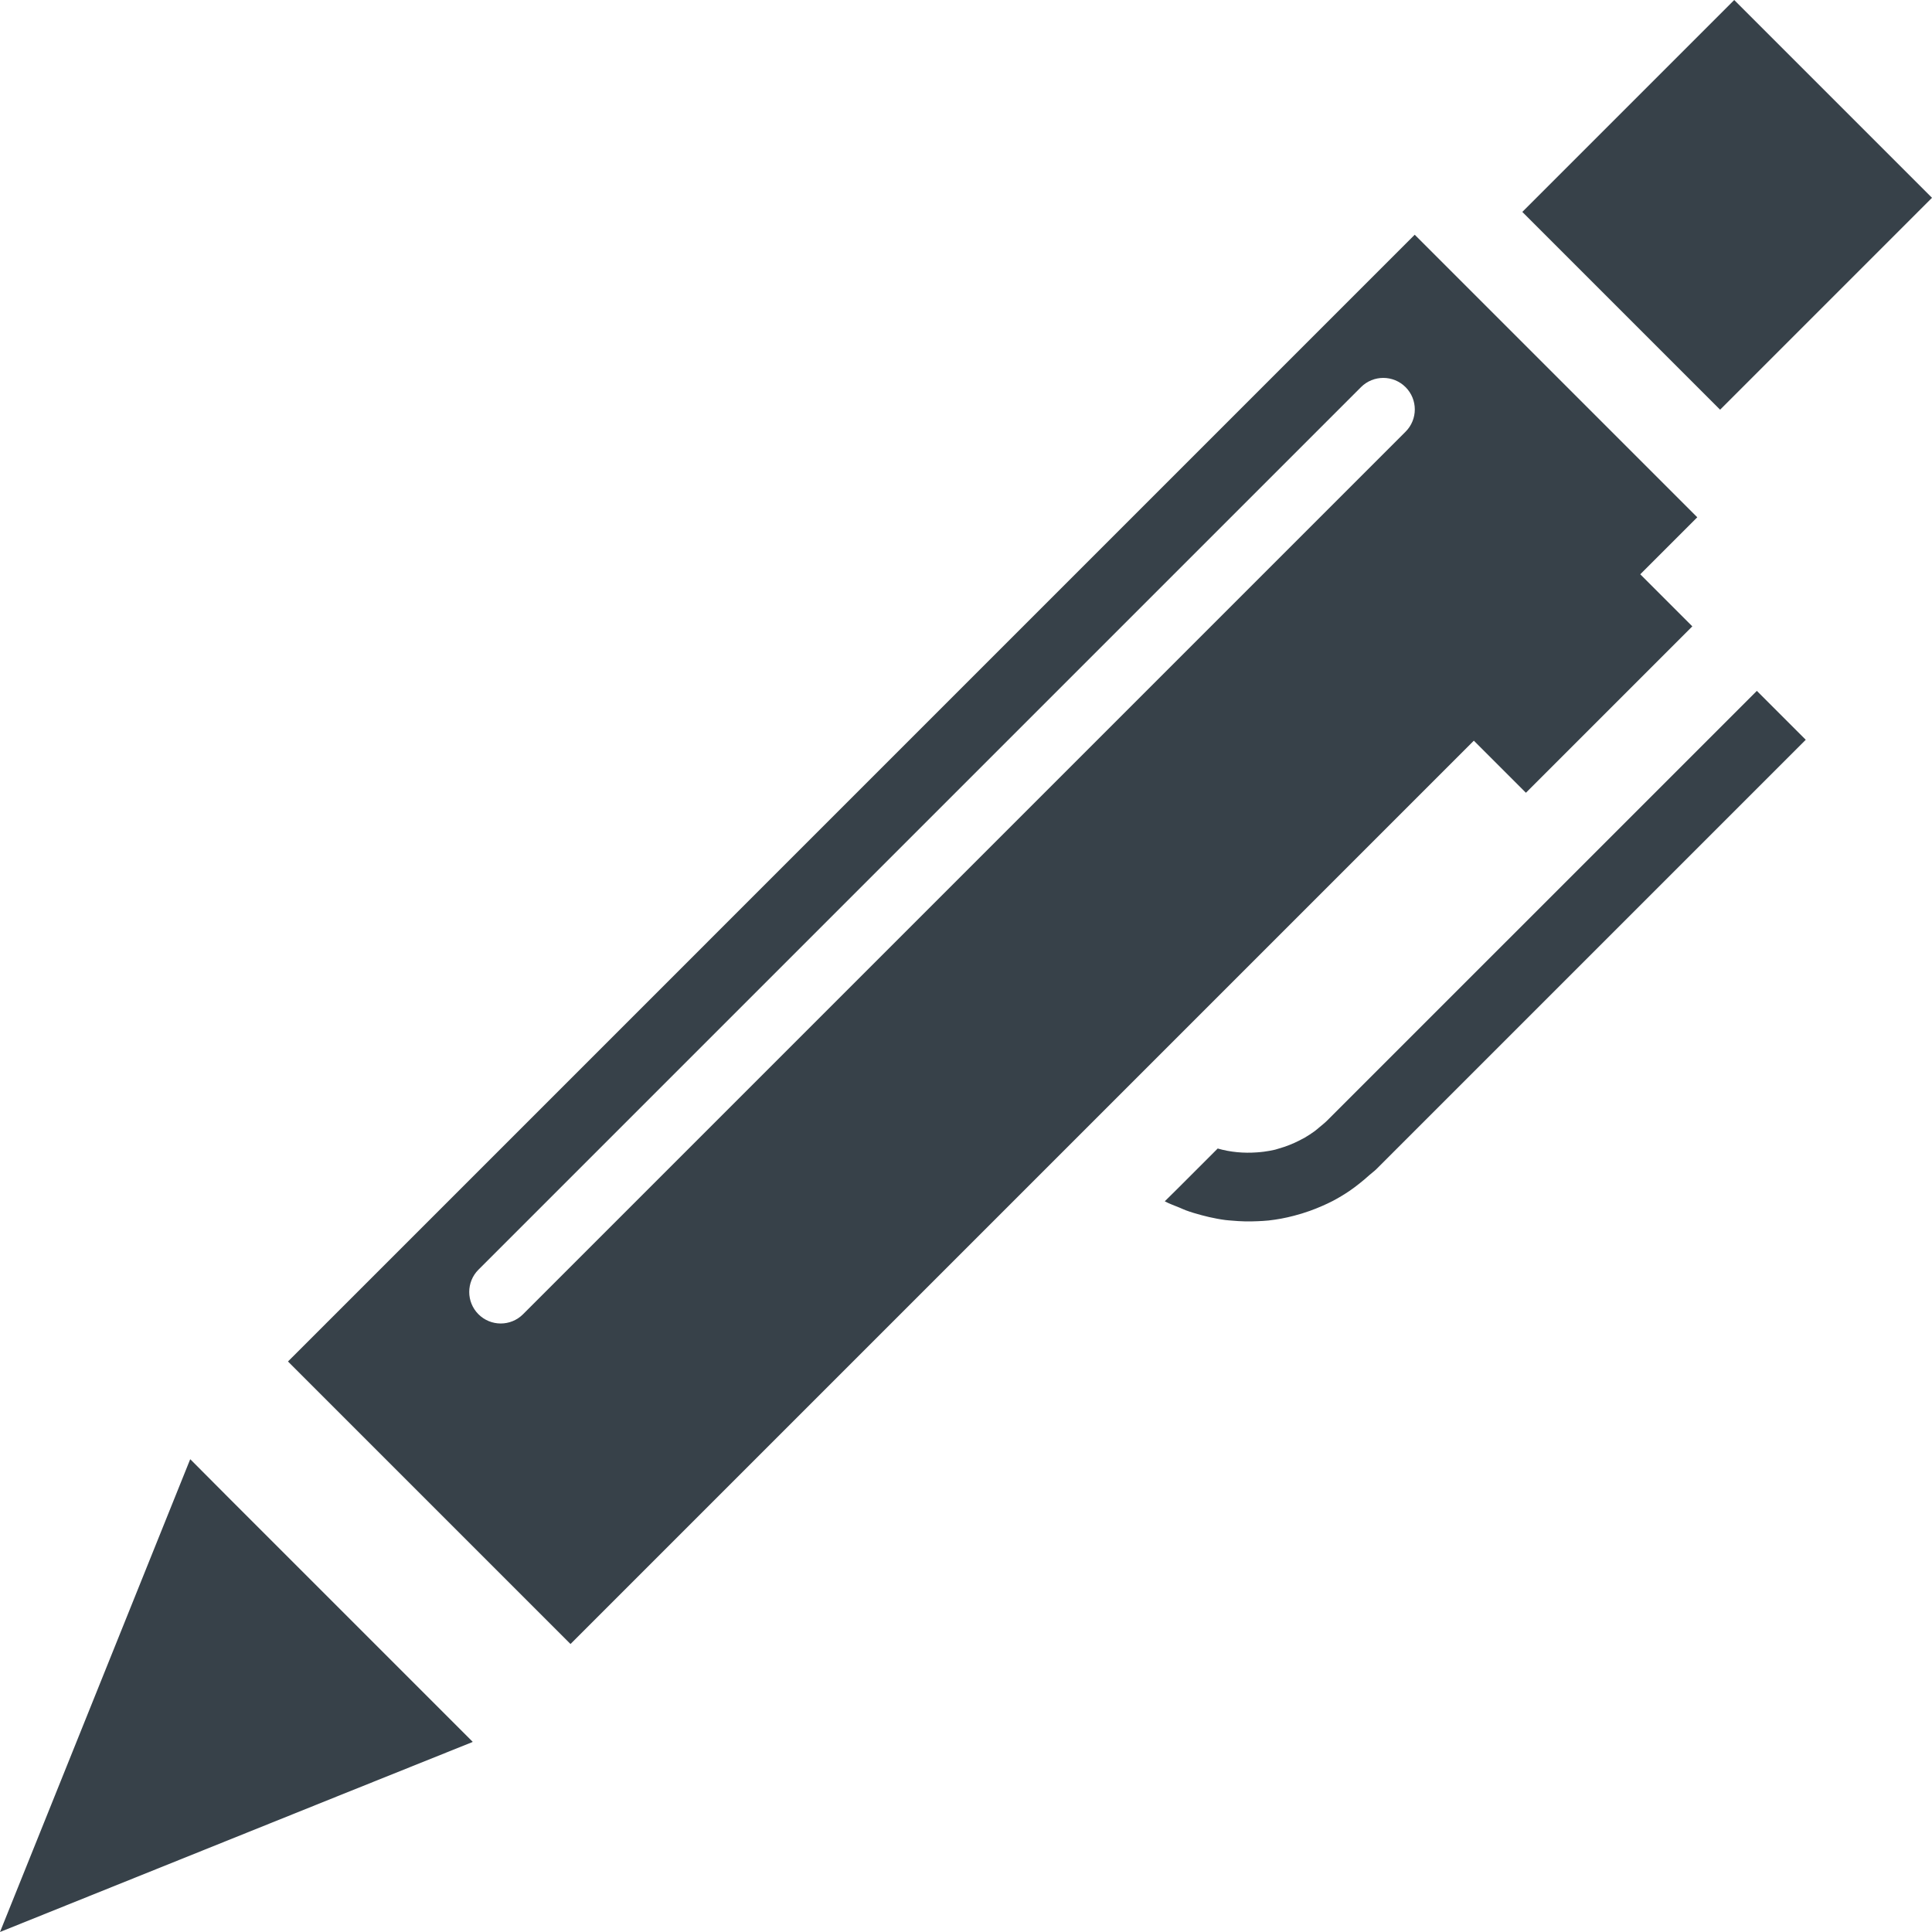
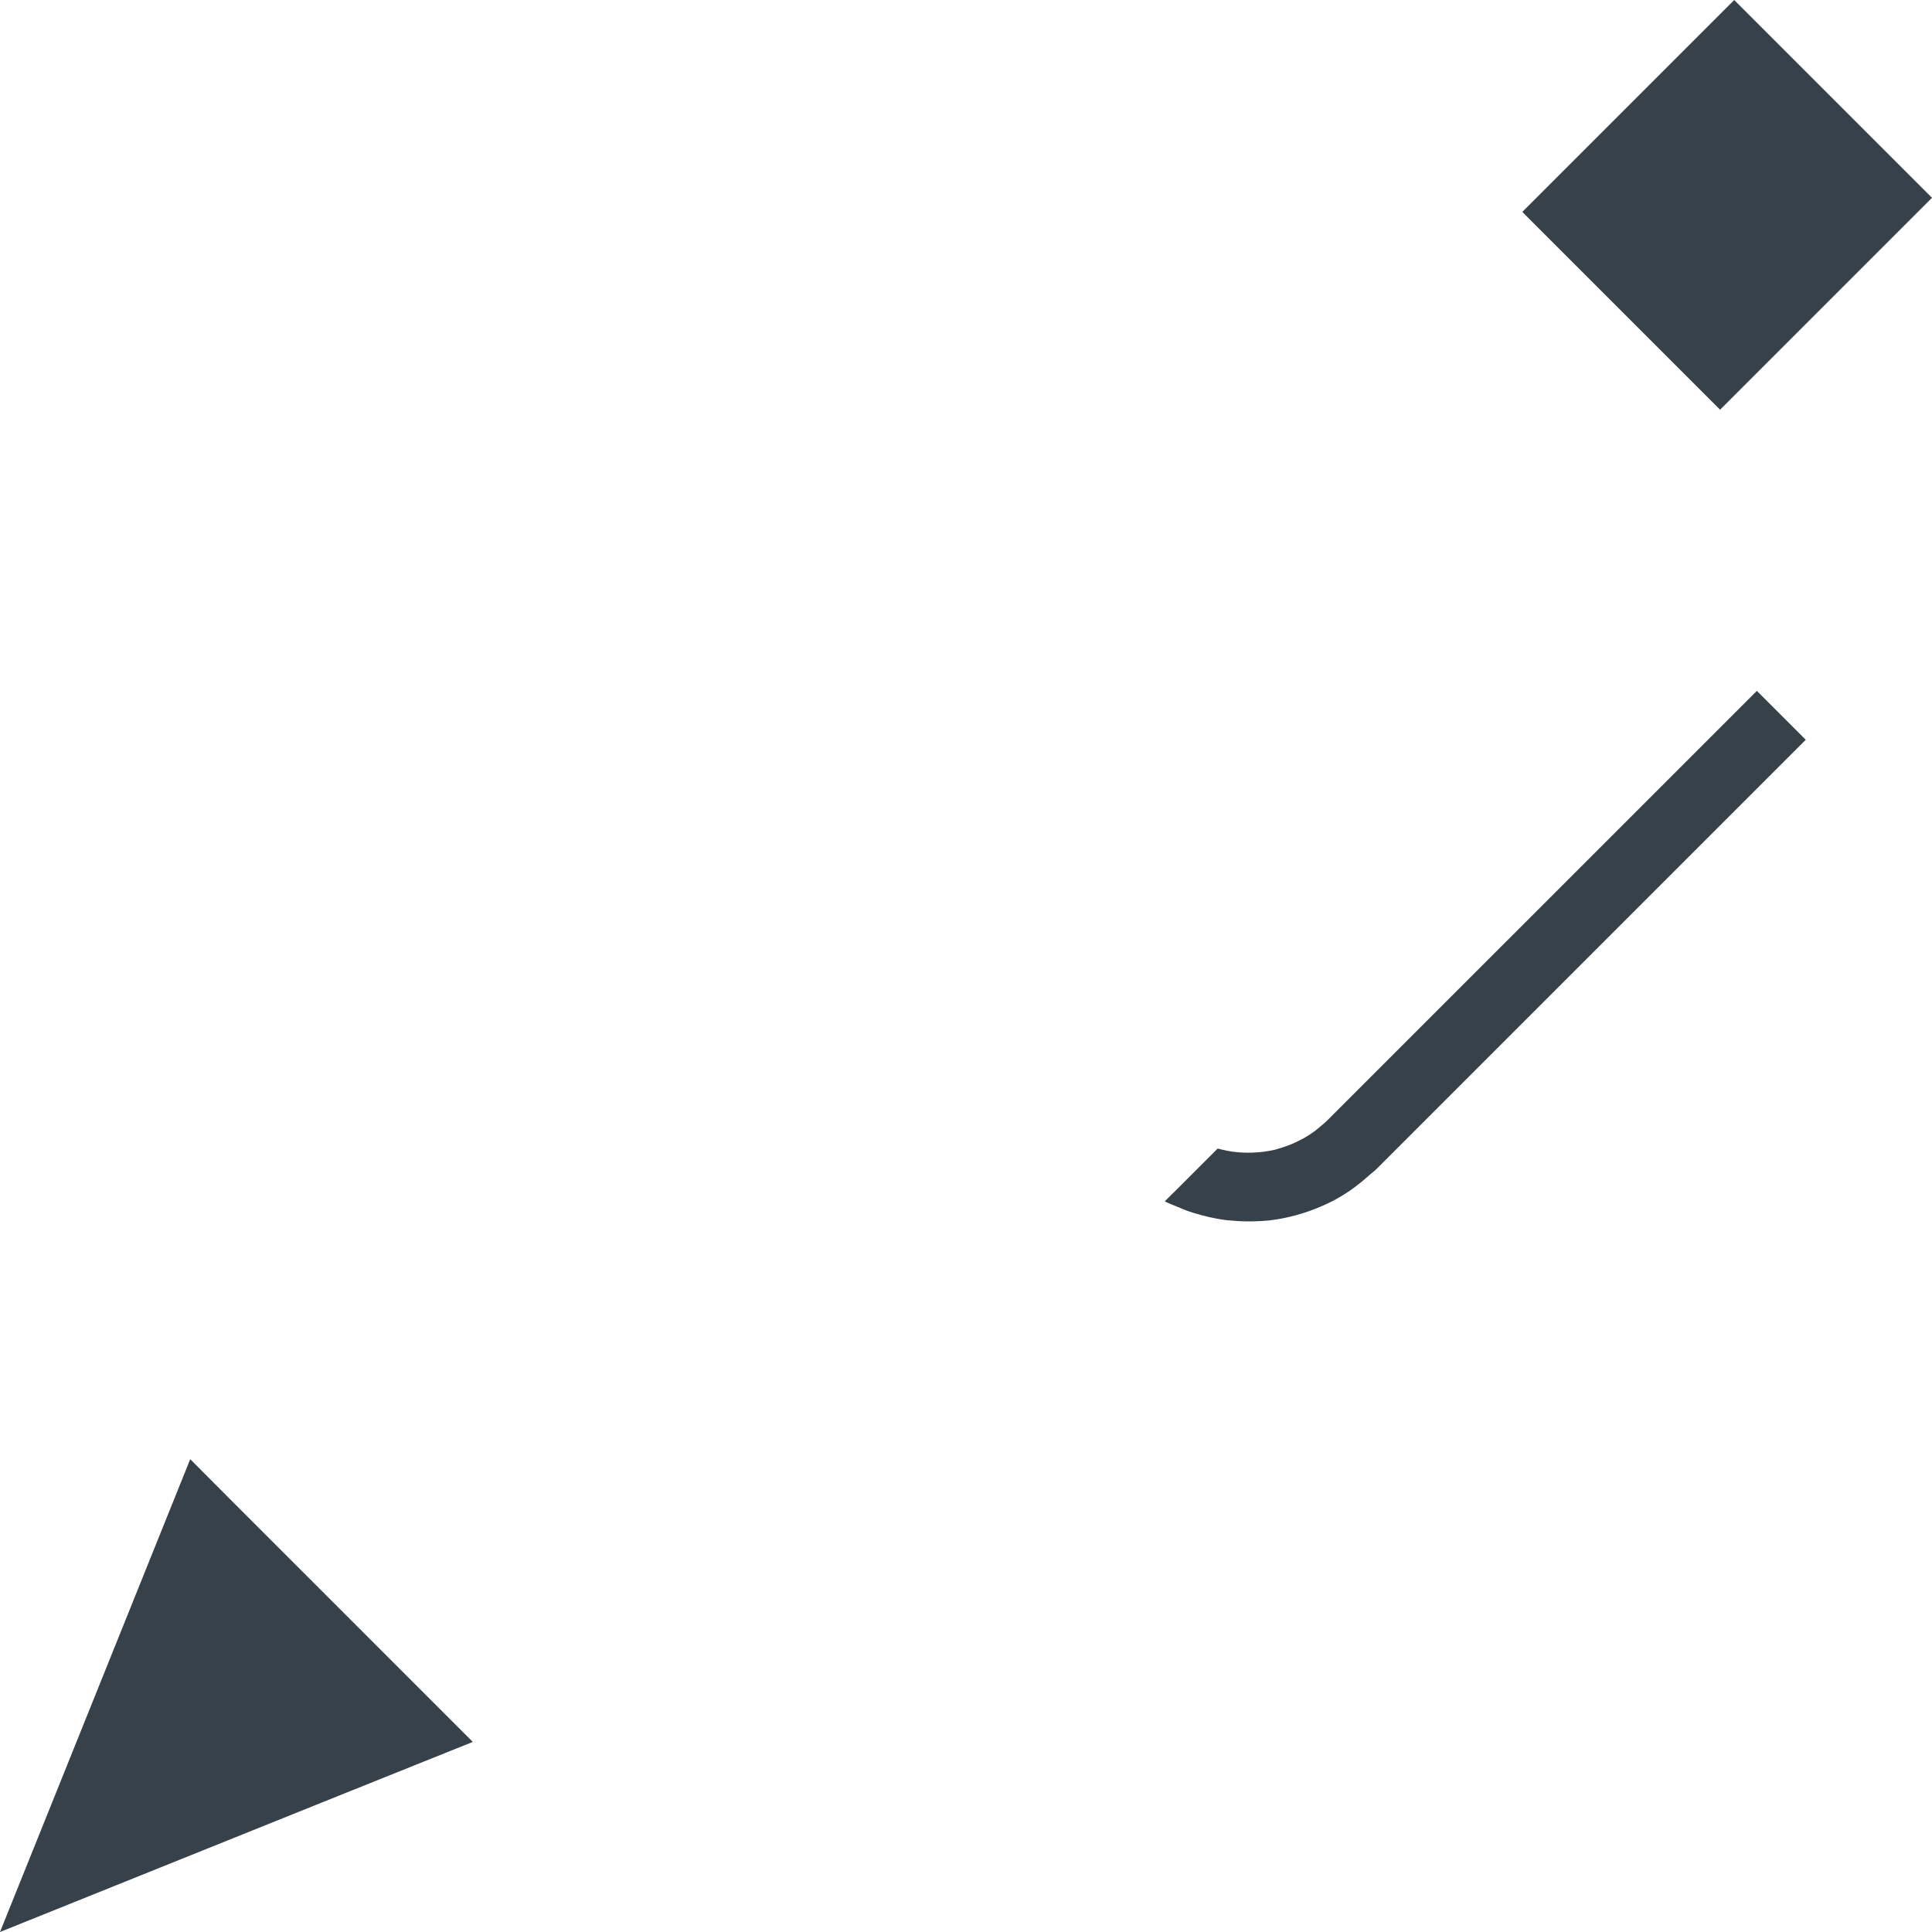
<svg xmlns="http://www.w3.org/2000/svg" version="1.1" id="_x31_0" x="0px" y="0px" viewBox="0 0 512 512" style="enable-background:new 0 0 512 512;" xml:space="preserve">
  <style type="text/css">
	.st0{fill:#374149;}
</style>
  <g>
    <polygon class="st0" points="455.844,108.572 512,52.416 459.586,0.002 404.203,55.385 403.484,56.104 403.484,56.104    403.43,56.158  " />
    <polygon class="st0" points="87.836,424.162 61.016,397.346 50.473,386.756 50.461,386.787 50.398,386.728 0,511.998    89.715,475.908 125.218,461.658 125.195,461.635 125.274,461.604  " />
-     <path class="st0" d="M404.383,210.088l44.098-44.098l-13.794-13.797h-0.004l15.114-15.109l-74.5-74.5l-0.32-0.321l0,0l-0.059-0.058   L78.914,358.213l-2.543,2.542l0,0l-0.054,0.055l74.874,74.874l239.394-239.394L404.383,210.088z M372.488,114.408L138.606,348.291   c-3.262,3.262-8.547,3.266-11.813,0c-3.258-3.262-3.258-8.55,0-11.812l233.883-233.883c3.266-3.262,8.55-3.258,11.812,0   C375.754,105.861,375.754,111.147,372.488,114.408z" />
    <path class="st0" d="M465.641,183.147L465.641,183.147l-0.058-0.059L351.789,296.881c-0.668,0.668-1.394,1.246-2.113,1.839   c-0.422,0.352-0.832,0.719-1.27,1.047c-0.844,0.618-1.715,1.18-2.602,1.699c-0.457,0.266-0.926,0.504-1.394,0.742   c-1.762,0.906-3.586,1.625-5.461,2.156c-0.344,0.098-0.68,0.226-1.028,0.309c-0.988,0.242-1.988,0.398-2.988,0.539   c-0.614,0.082-1.23,0.133-1.848,0.179c-3.484,0.254-7.003-0.05-10.382-1.023l-10.695,10.695l-3.278,3.242   c0.008,0.004,0.016,0.004,0.023,0.008l-0.058,0.062c1.274,0.668,2.618,1.133,3.938,1.679c0.539,0.223,1.054,0.481,1.602,0.68   c1.379,0.516,2.782,0.922,4.195,1.301c0.66,0.18,1.317,0.348,1.985,0.496c1.437,0.324,2.87,0.602,4.328,0.789   c0.578,0.078,1.16,0.102,1.742,0.157c2.254,0.21,4.504,0.266,6.766,0.156c0.984-0.047,1.968-0.086,2.937-0.191   c1.114-0.125,2.211-0.29,3.313-0.489c1.16-0.21,2.297-0.48,3.434-0.773c1.41-0.363,2.793-0.79,4.172-1.282   c1.113-0.402,2.211-0.832,3.293-1.313c0.93-0.414,1.852-0.828,2.762-1.304c1.535-0.809,3.027-1.703,4.473-2.68   c0.886-0.598,1.734-1.258,2.586-1.922c0.926-0.723,1.817-1.489,2.696-2.282c0.598-0.543,1.258-0.984,1.836-1.562l113.793-113.789   l-12.848-12.848L465.641,183.147z" />
  </g>
</svg>